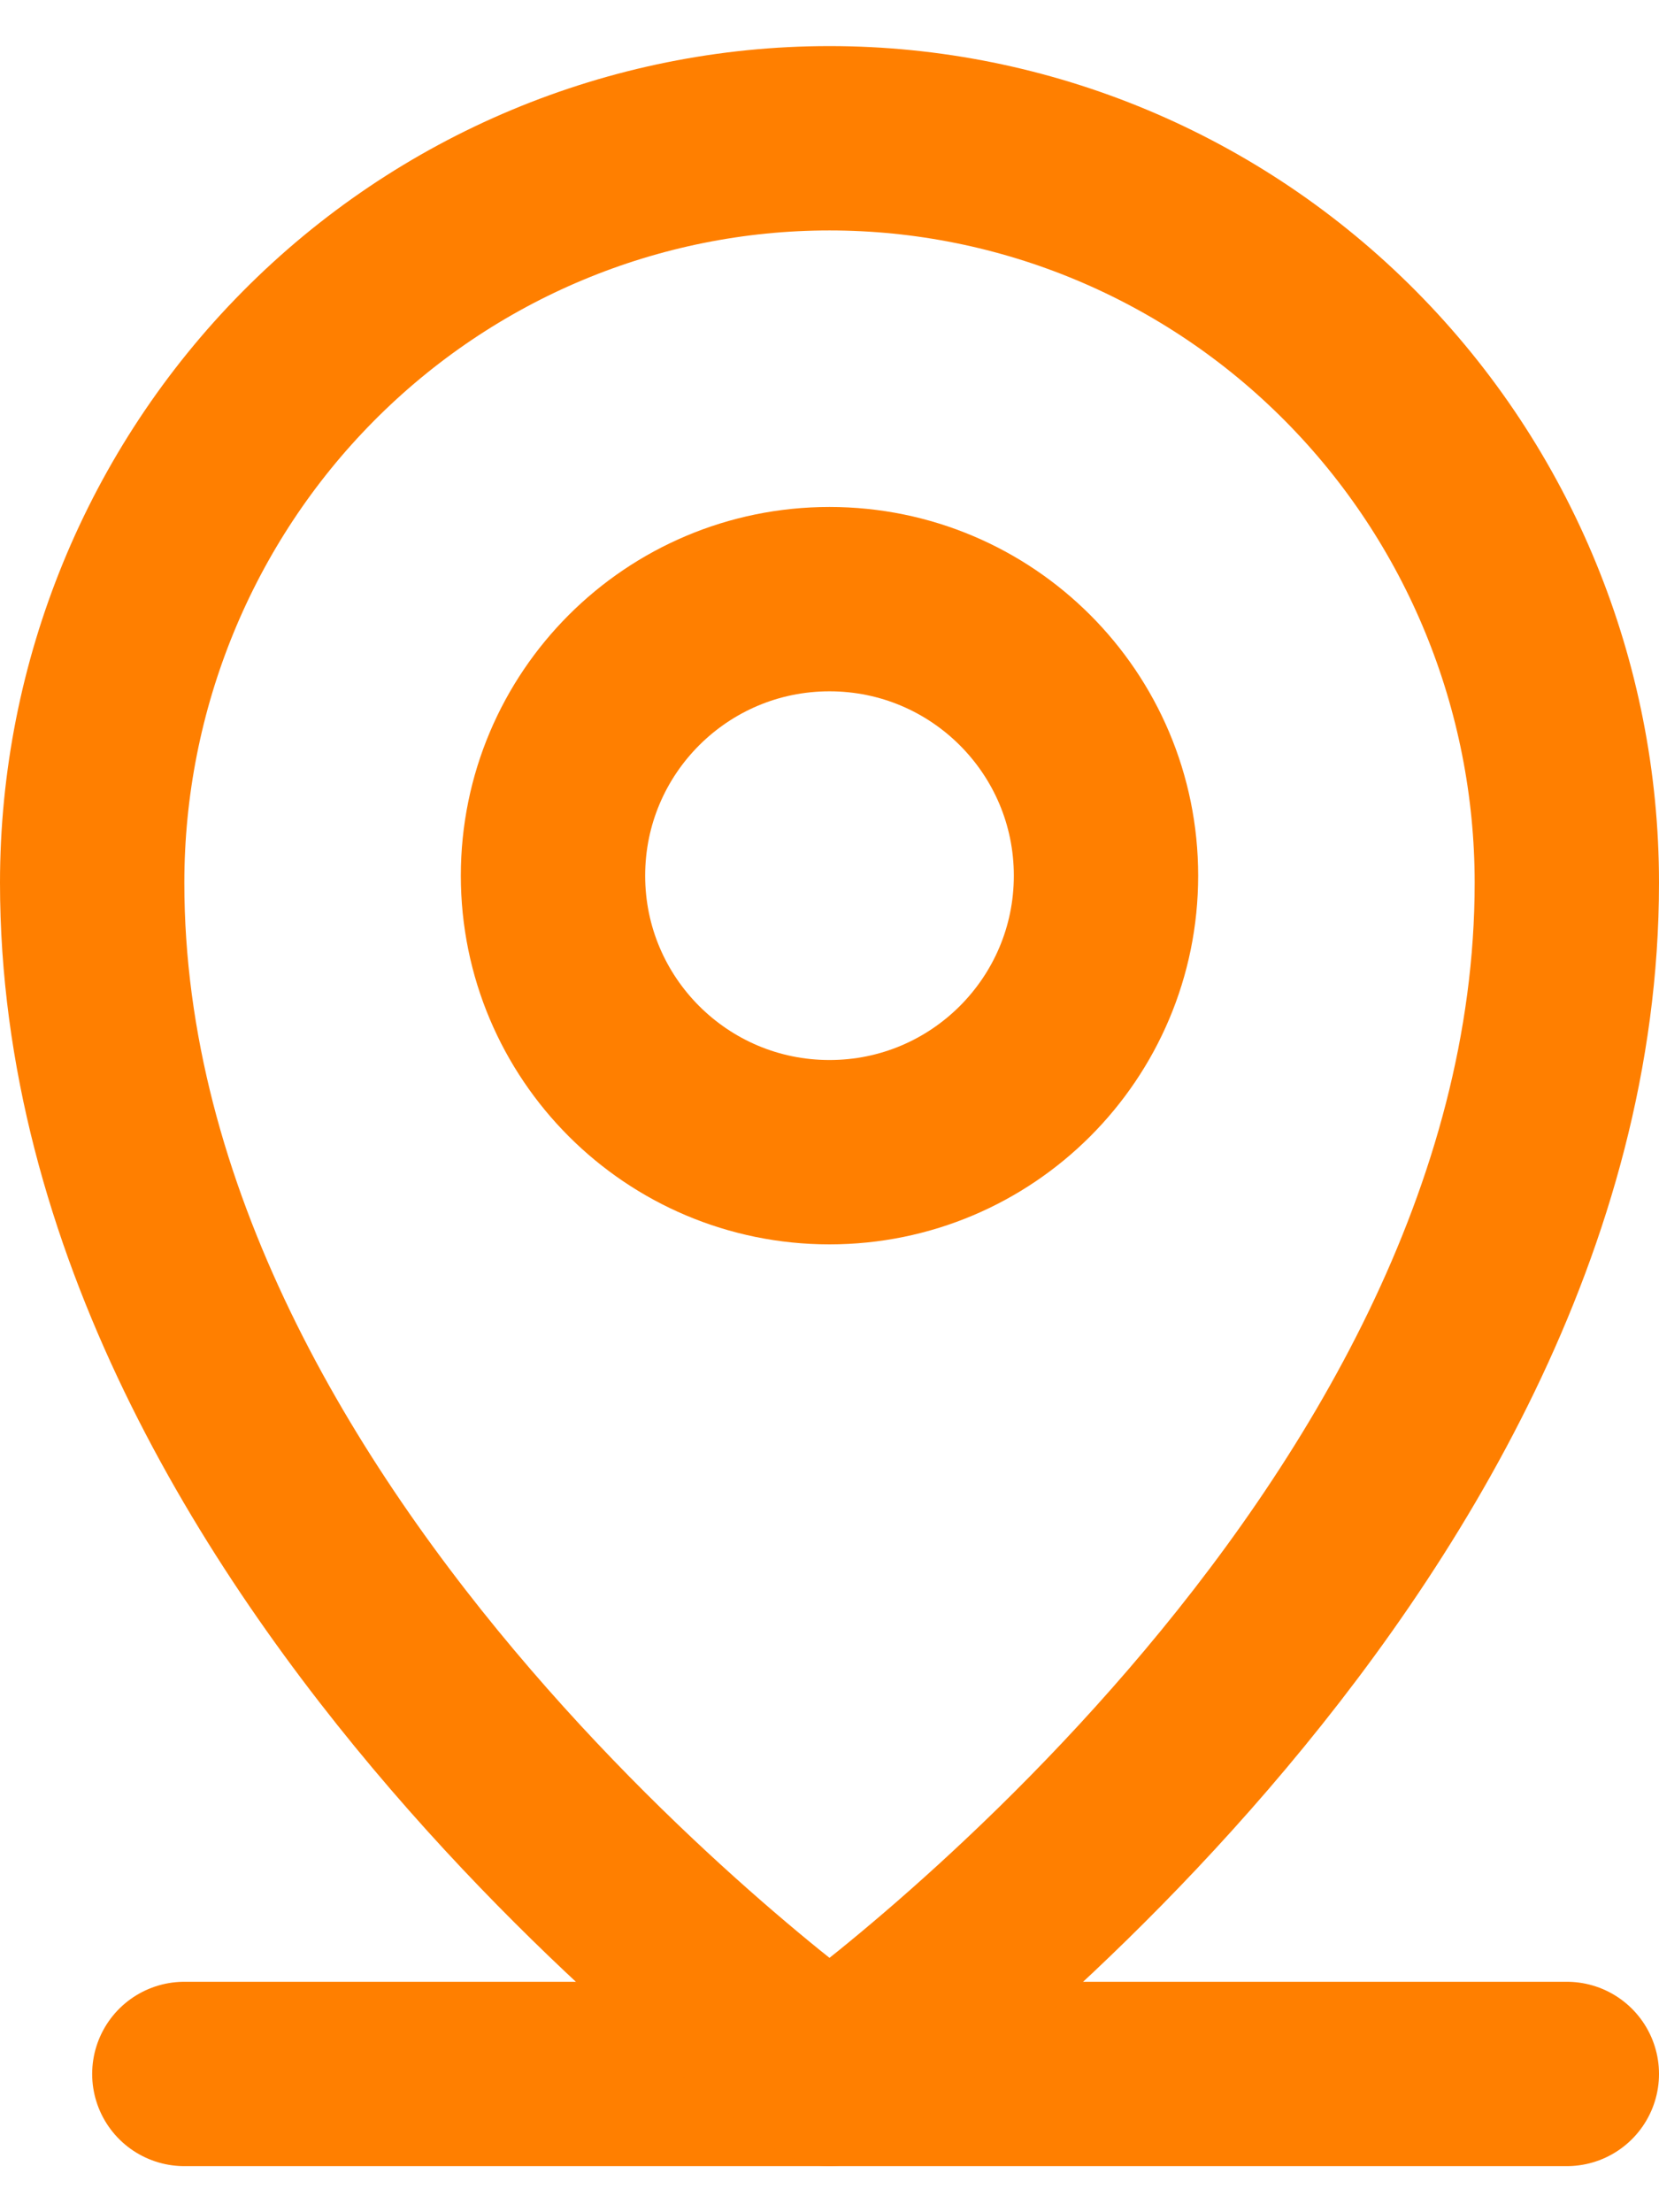
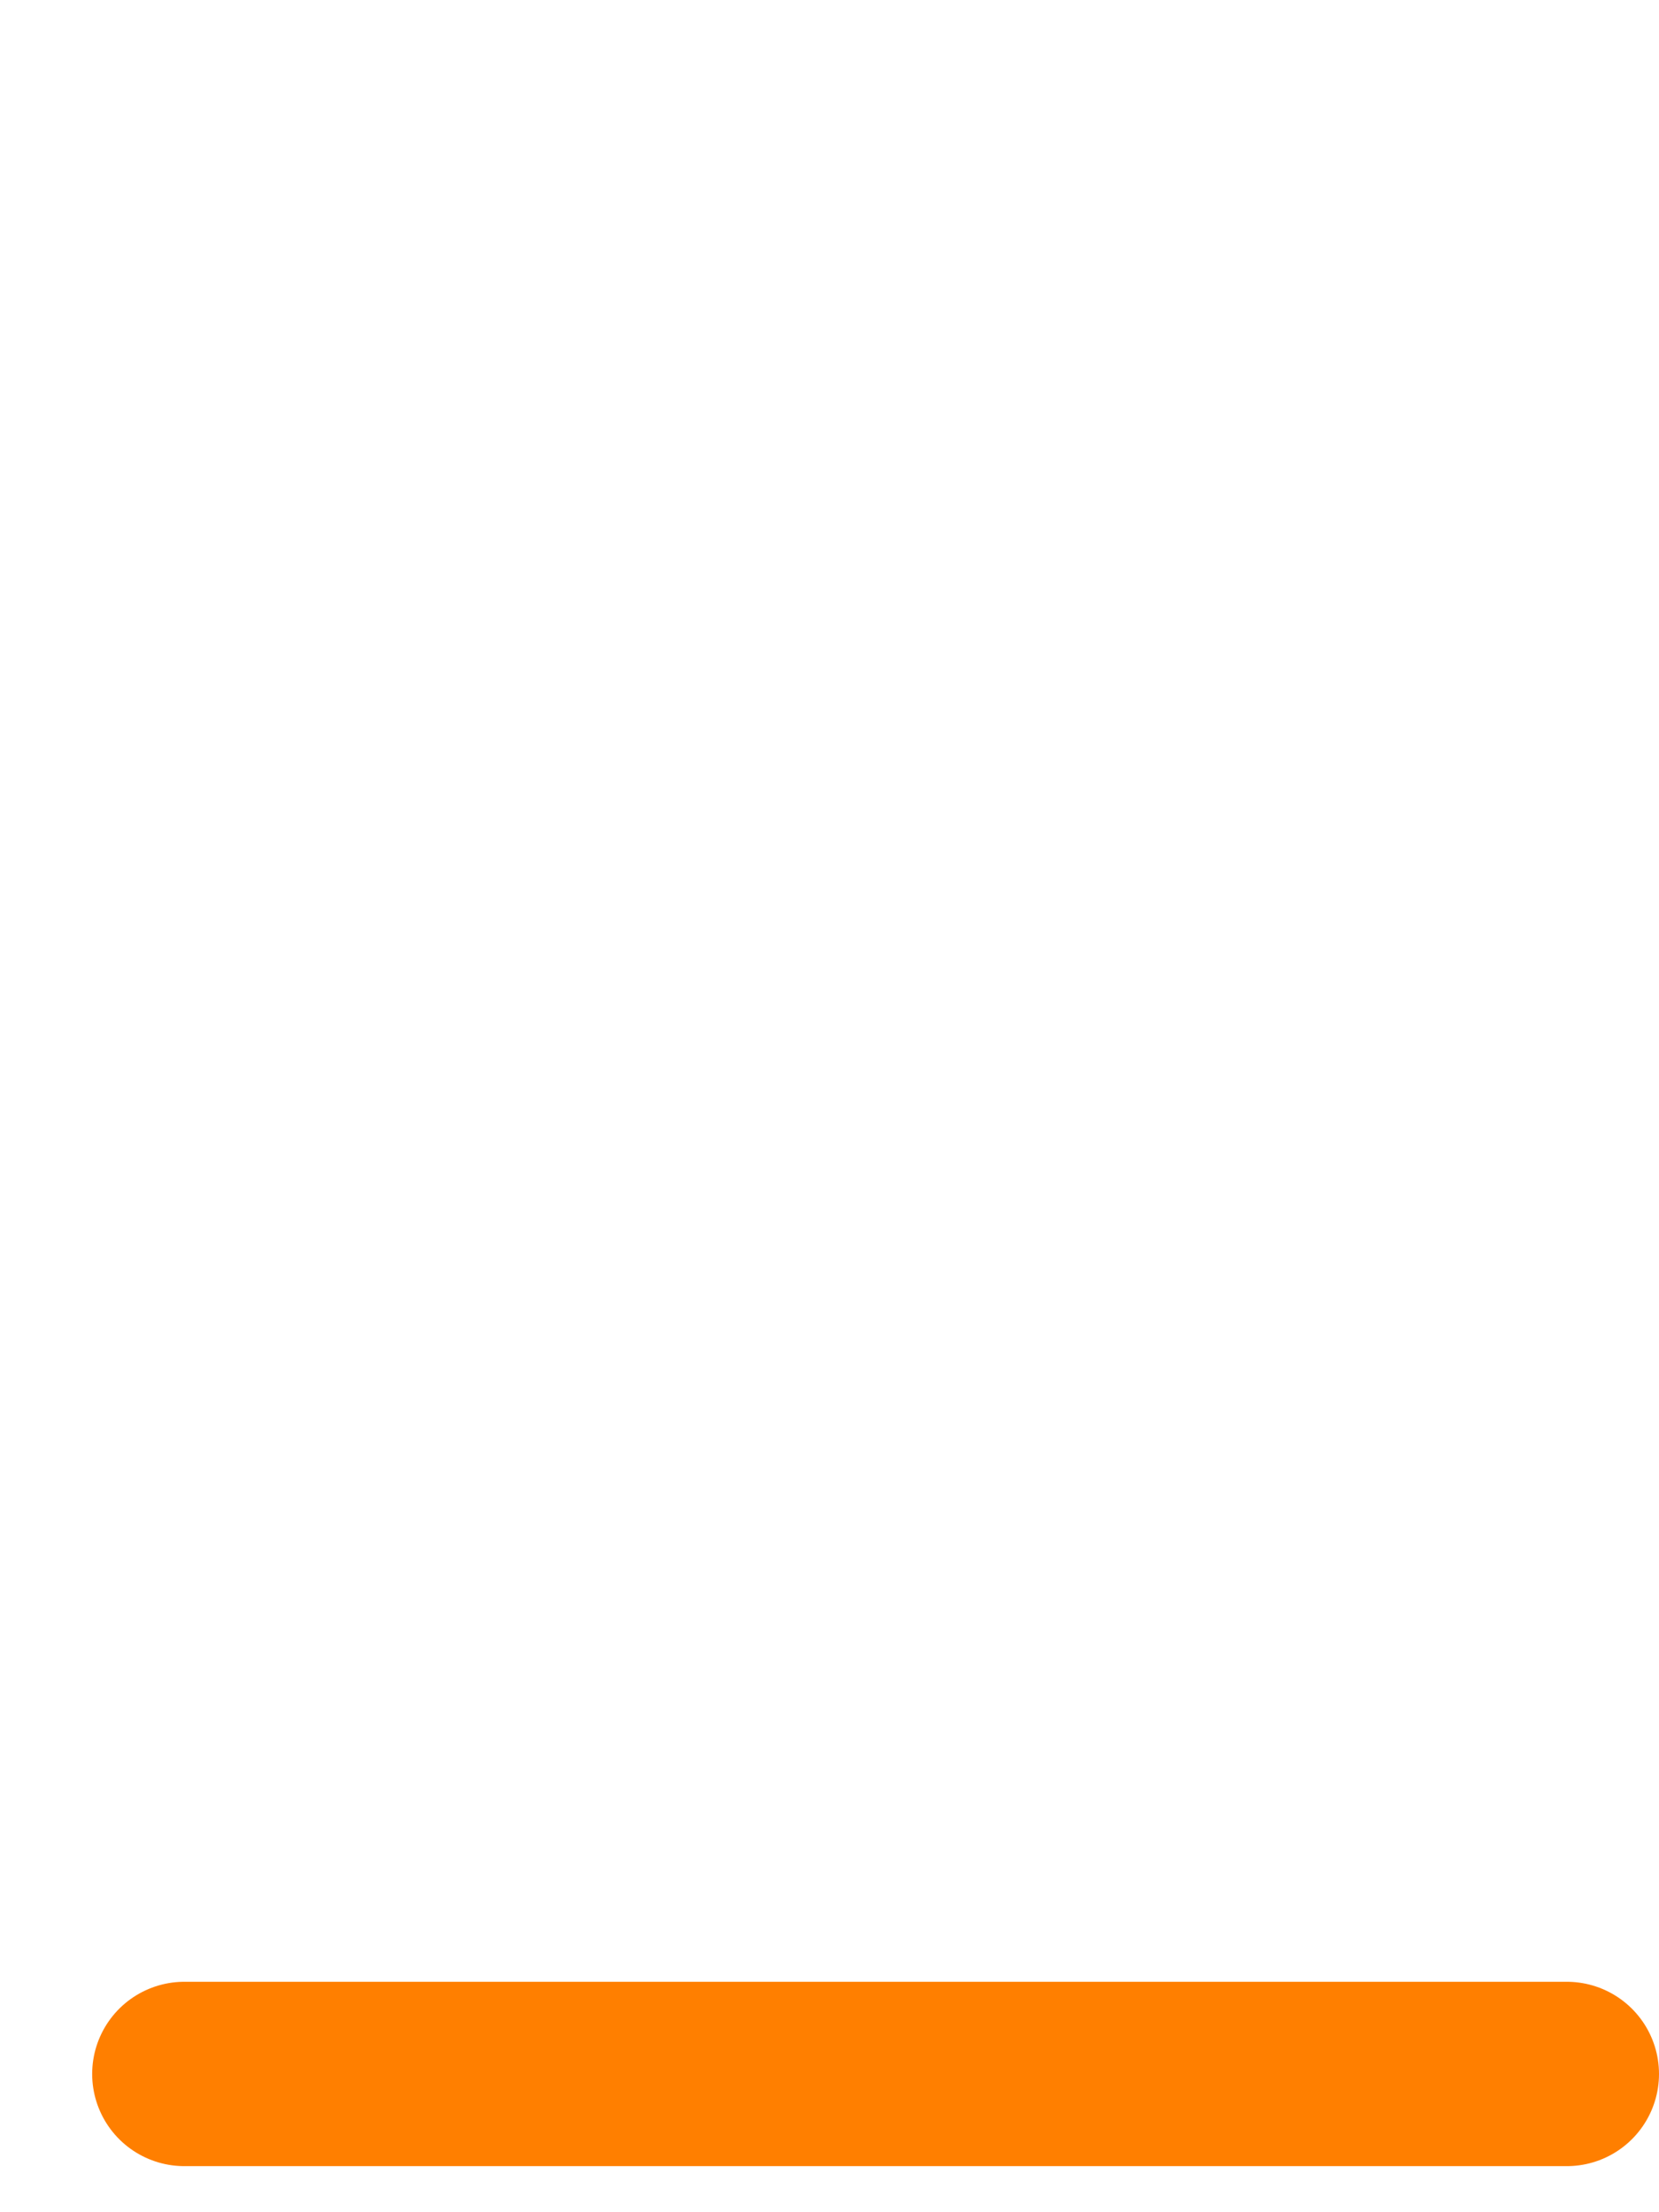
<svg xmlns="http://www.w3.org/2000/svg" width="18" height="24" viewBox="0 0 18 24" fill="none">
  <path d="M2 22.5H17" stroke="#FF7F00" stroke-width="2" stroke-linecap="round" stroke-linejoin="round" />
-   <path d="M9 12.5C10.657 12.5 12 11.157 12 9.5C12 7.843 10.657 6.5 9 6.5C7.343 6.5 6 7.843 6 9.5C6 11.157 7.343 12.5 9 12.5Z" stroke="#FF7F00" stroke-width="2" stroke-linecap="round" stroke-linejoin="round" />
-   <path d="M17 9.577C17 16.846 9 22.5 9 22.5C9 22.5 1 16.846 1 9.577C1 7.435 1.843 5.38 3.343 3.866C4.843 2.351 6.878 1.5 9 1.5C11.122 1.5 13.157 2.351 14.657 3.866C16.157 5.38 17 7.435 17 9.577V9.577Z" stroke="#FF7F00" stroke-width="2" stroke-linecap="round" stroke-linejoin="round" />
</svg>